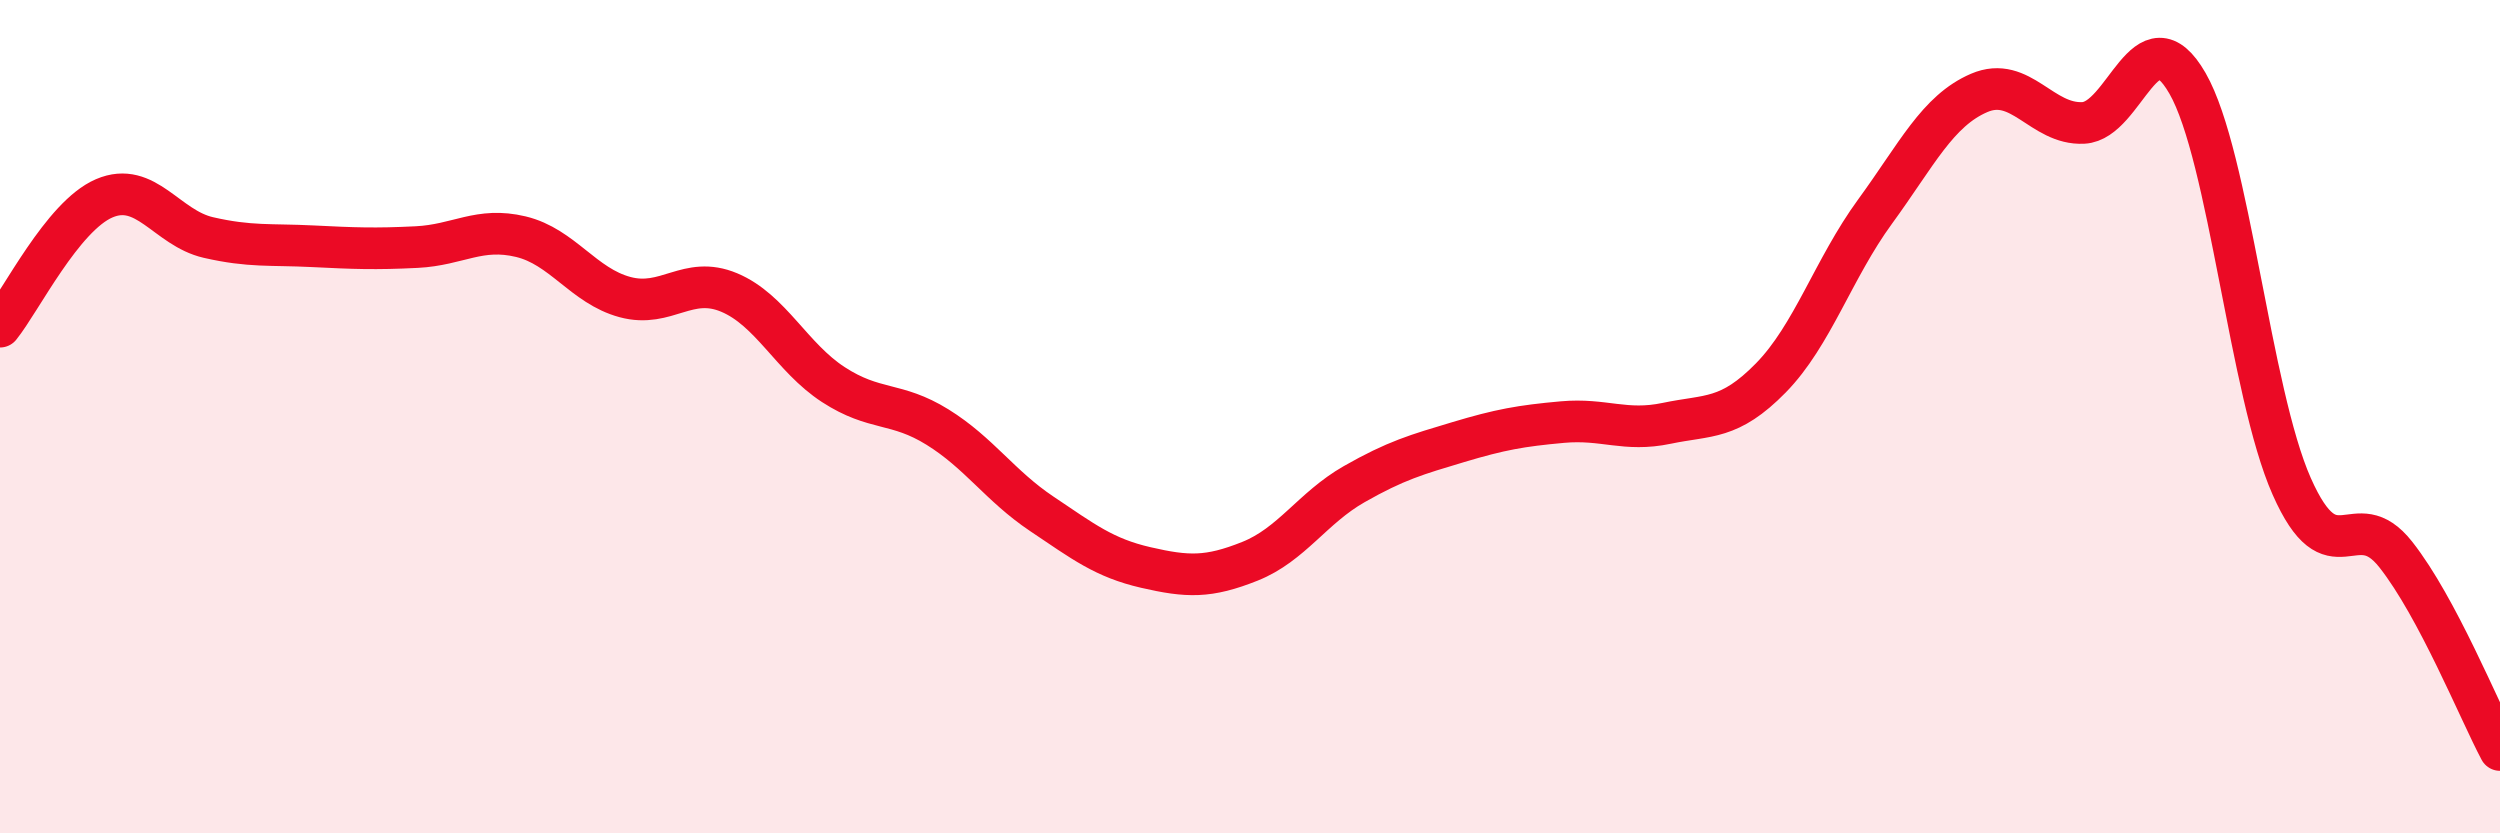
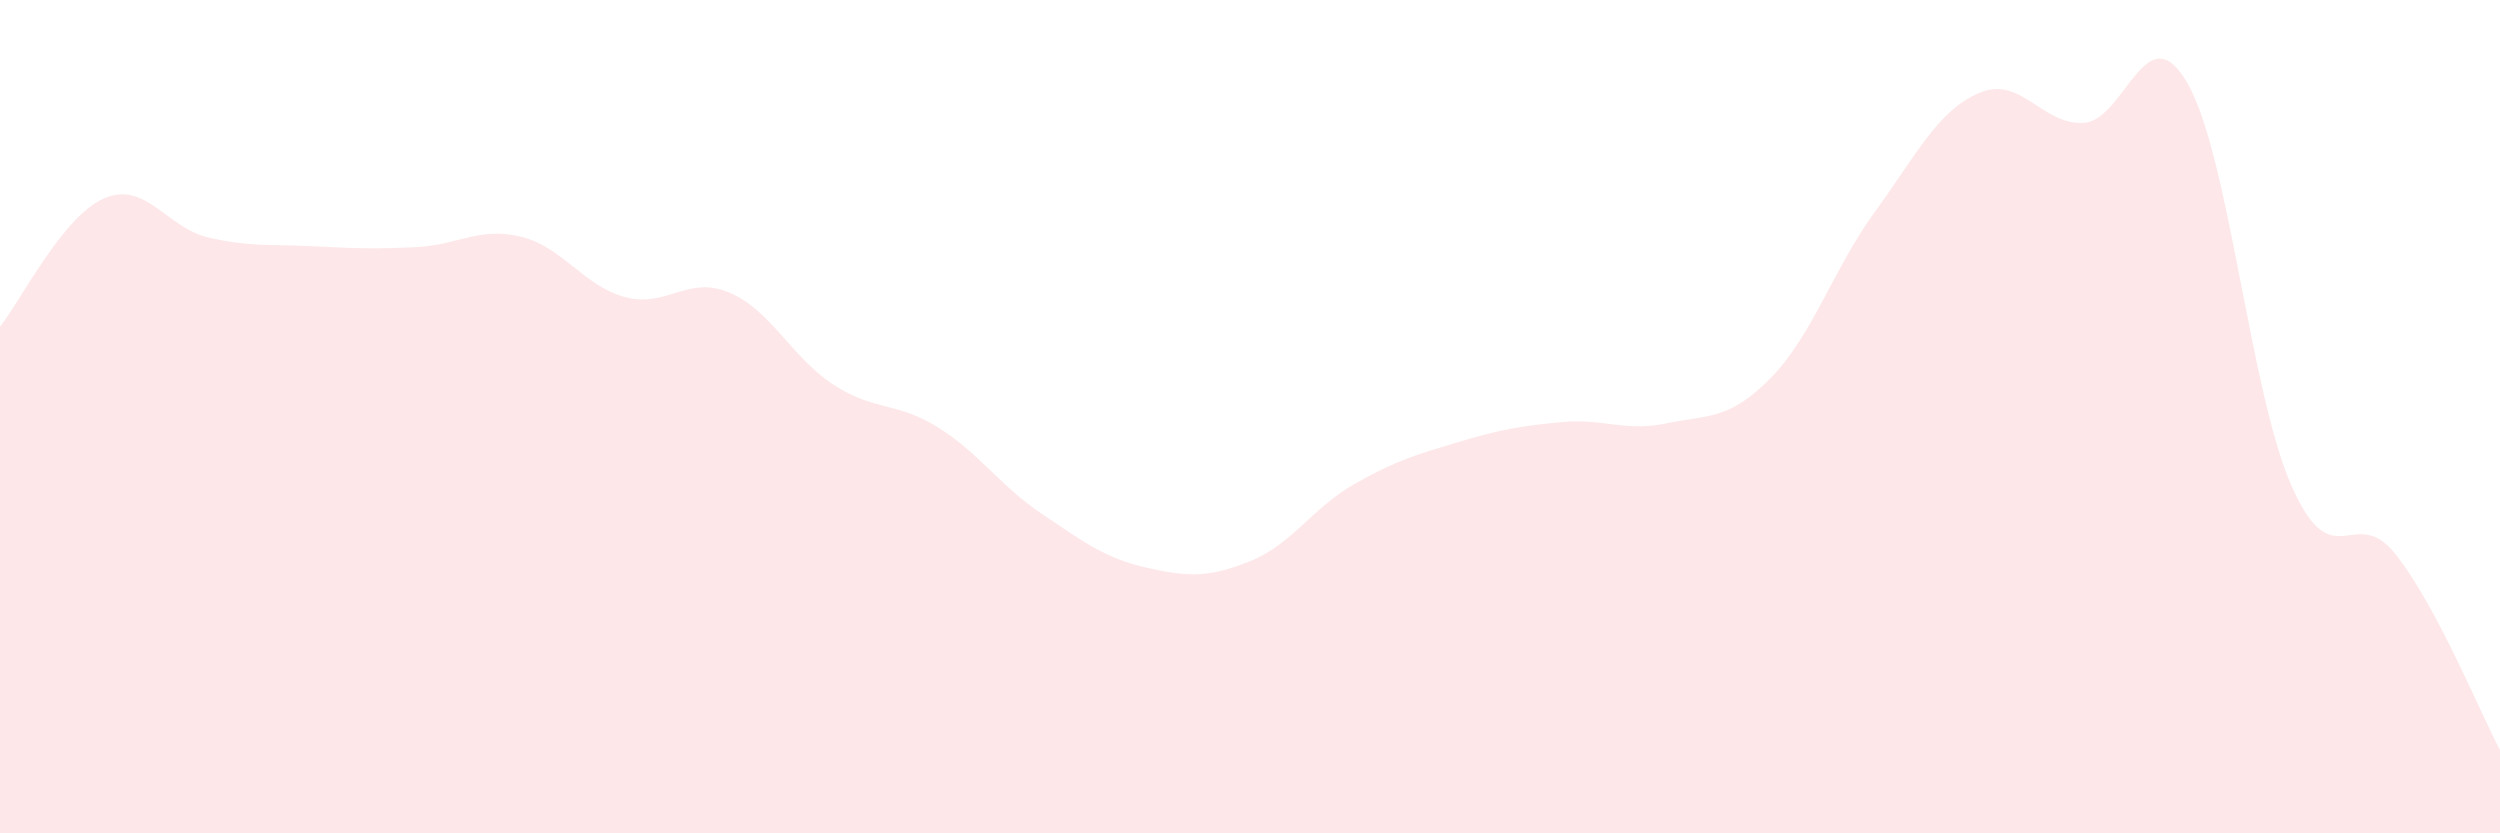
<svg xmlns="http://www.w3.org/2000/svg" width="60" height="20" viewBox="0 0 60 20">
  <path d="M 0,7.84 C 0.5,7.22 1.5,5.19 2.5,4.76 C 3.5,4.33 4,5.47 5,5.7 C 6,5.93 6.5,5.86 7.5,5.91 C 8.5,5.96 9,5.98 10,5.93 C 11,5.88 11.5,5.44 12.5,5.68 C 13.5,5.92 14,6.86 15,7.13 C 16,7.4 16.5,6.6 17.5,7.02 C 18.5,7.44 19,8.58 20,9.23 C 21,9.88 21.5,9.63 22.5,10.25 C 23.5,10.87 24,11.66 25,12.33 C 26,13 26.5,13.39 27.5,13.62 C 28.5,13.85 29,13.87 30,13.47 C 31,13.07 31.5,12.19 32.5,11.62 C 33.5,11.05 34,10.91 35,10.61 C 36,10.31 36.5,10.22 37.5,10.13 C 38.5,10.04 39,10.37 40,10.16 C 41,9.95 41.5,10.09 42.5,9.07 C 43.5,8.05 44,6.45 45,5.08 C 46,3.71 46.5,2.66 47.5,2.23 C 48.5,1.8 49,3 50,2.95 C 51,2.9 51.5,0.26 52.5,2 C 53.5,3.74 54,9.41 55,11.67 C 56,13.93 56.5,12.04 57.5,13.31 C 58.5,14.58 59.5,17.06 60,18L60 20L0 20Z" fill="#EB0A25" opacity="0.1" stroke-linecap="round" stroke-linejoin="round" />
-   <path d="M 0,7.84 C 0.5,7.22 1.5,5.19 2.5,4.76 C 3.5,4.33 4,5.47 5,5.7 C 6,5.93 6.5,5.86 7.5,5.91 C 8.5,5.96 9,5.98 10,5.93 C 11,5.88 11.5,5.44 12.5,5.68 C 13.5,5.92 14,6.86 15,7.13 C 16,7.4 16.5,6.6 17.5,7.02 C 18.5,7.44 19,8.58 20,9.23 C 21,9.88 21.5,9.63 22.5,10.25 C 23.5,10.87 24,11.66 25,12.33 C 26,13 26.5,13.39 27.5,13.62 C 28.5,13.85 29,13.87 30,13.47 C 31,13.07 31.5,12.19 32.5,11.62 C 33.5,11.05 34,10.91 35,10.61 C 36,10.31 36.5,10.22 37.5,10.13 C 38.5,10.04 39,10.37 40,10.16 C 41,9.95 41.5,10.09 42.5,9.07 C 43.5,8.05 44,6.45 45,5.08 C 46,3.71 46.5,2.66 47.5,2.23 C 48.5,1.8 49,3 50,2.95 C 51,2.9 51.5,0.26 52.5,2 C 53.5,3.74 54,9.41 55,11.67 C 56,13.93 56.5,12.04 57.5,13.31 C 58.5,14.58 59.5,17.06 60,18" stroke="#EB0A25" stroke-width="1" fill="none" stroke-linecap="round" stroke-linejoin="round" />
</svg>